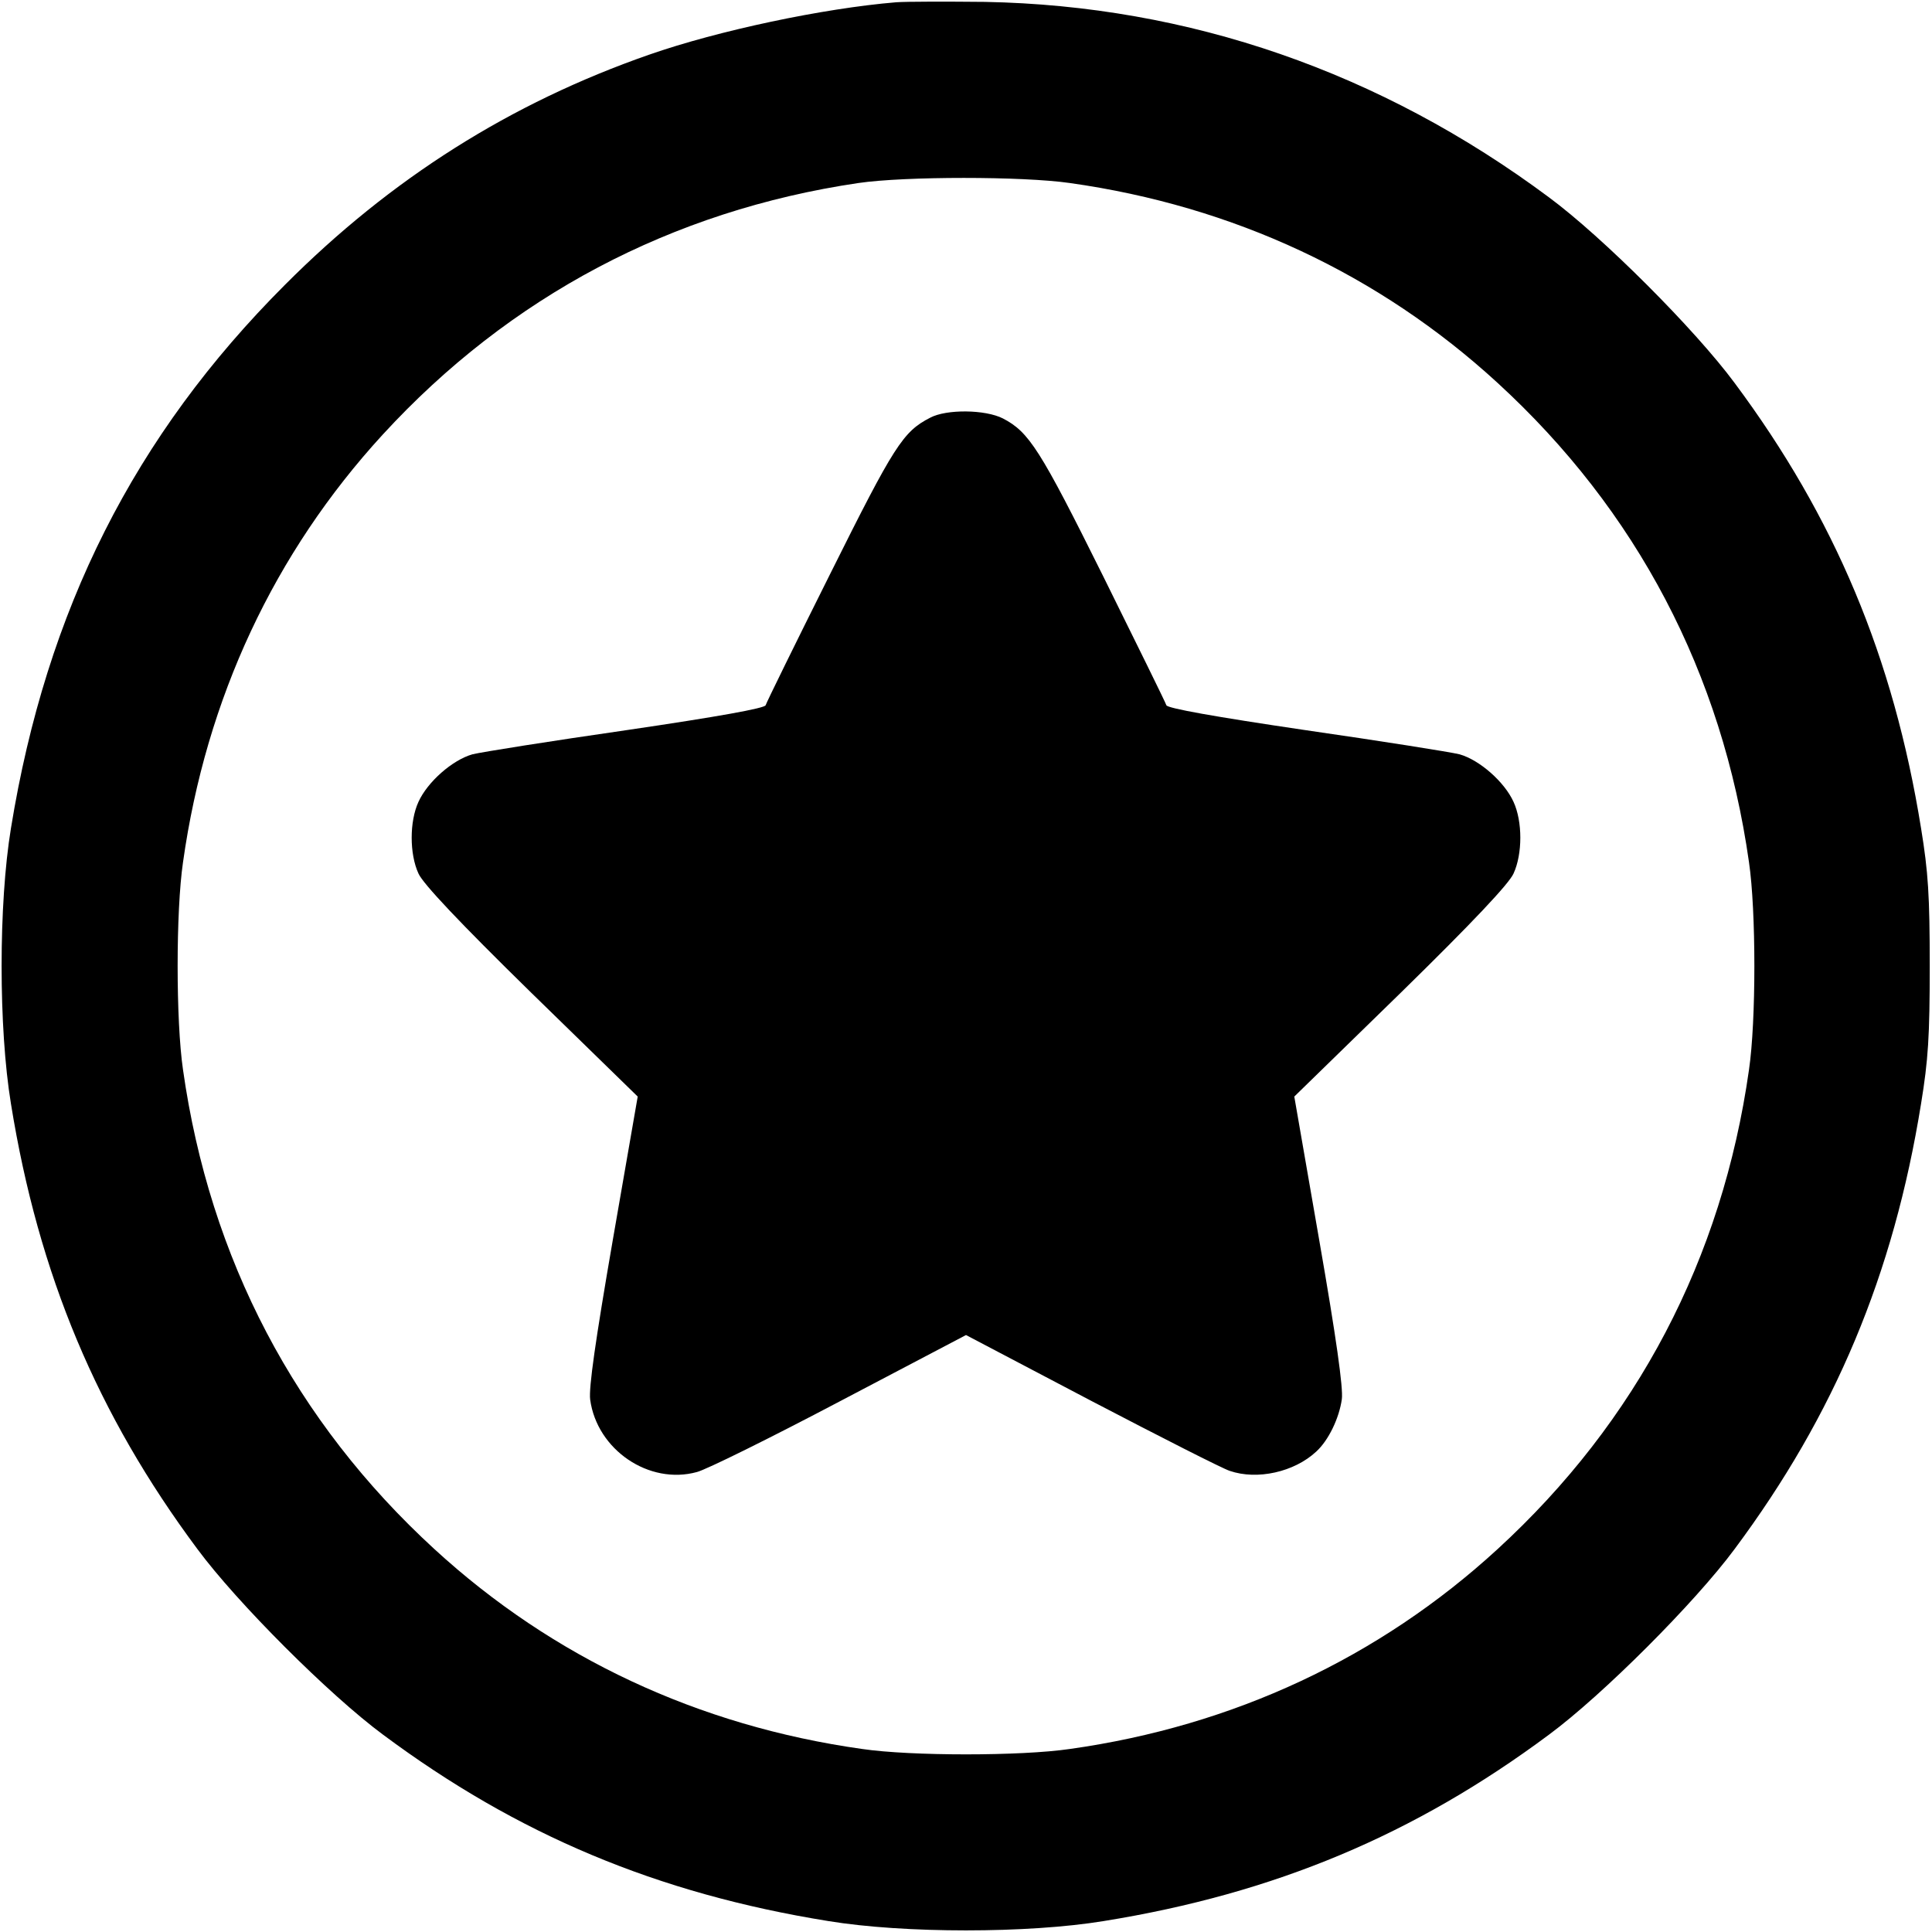
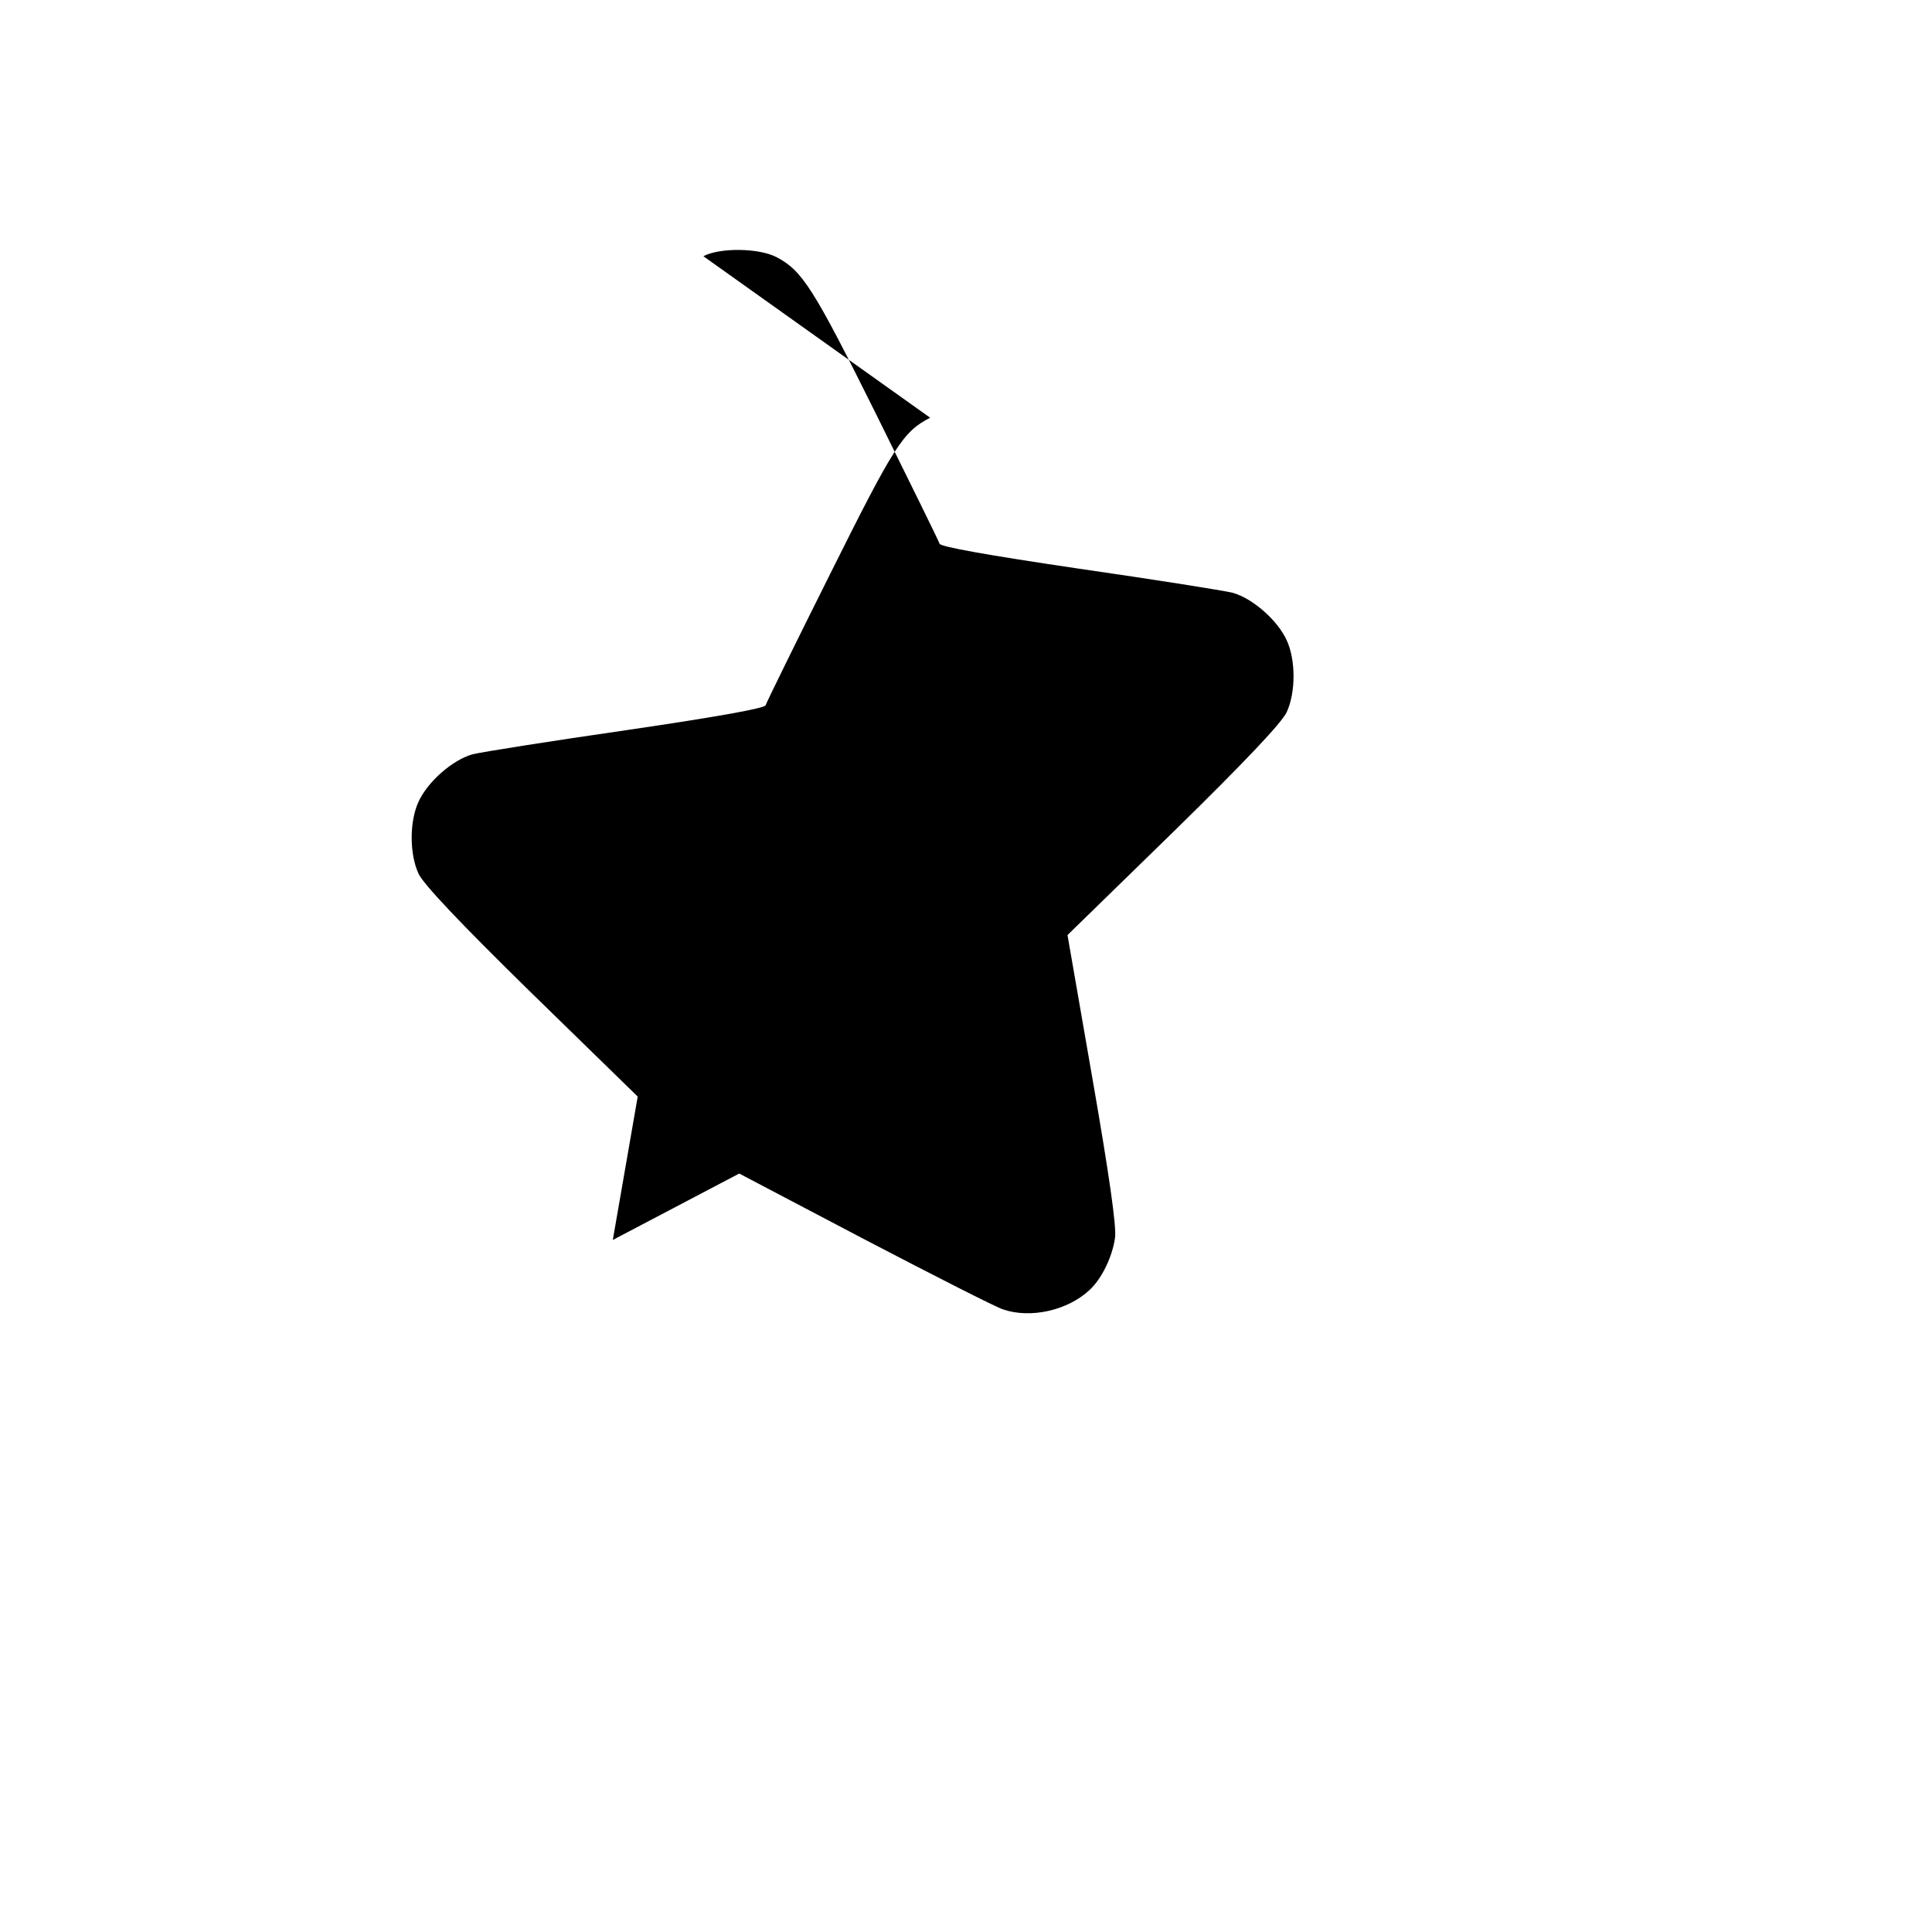
<svg xmlns="http://www.w3.org/2000/svg" version="1.1" width="512pt" height="512pt">
  <svg version="1.0" width="512pt" height="512pt" viewBox="0 0 512 512" preserveAspectRatio="xMidYMid meet">
    <g transform="translate(0,512) scale(0.1,-0.1)" fill="#000000" stroke="none">
-       <path d="M2375 5114 c-193 -16 -472 -75 -655 -139 -367 -128 -684 -328 -965 -610 -399 -399 -632 -861 -726 -1440 -33 -201 -33 -529 0 -730 73 -453 229 -824 494 -1180 105 -142 350 -387 492 -492 356 -265 727 -421 1180 -494 201 -33 529 -33 730 0 453 73 824 229 1180 494 142 105 387 350 492 492 265 356 421 727 494 1180 19 116 23 179 23 365 0 186 -4 249 -23 365 -73 453 -229 824 -494 1180 -105 142 -350 387 -492 492 -446 332 -954 508 -1495 518 -102 1 -207 1 -235 -1z m460 -479 c434 -61 820 -242 1133 -529 370 -339 596 -770 667 -1271 19 -129 19 -421 0 -550 -71 -501 -297 -932 -667 -1271 -313 -287 -699 -468 -1133 -529 -129 -19 -421 -19 -550 0 -434 61 -820 242 -1133 529 -370 339 -596 770 -667 1271 -19 129 -19 421 0 550 61 434 242 820 529 1133 336 366 766 594 1261 667 123 18 435 18 560 0z" />
-       <path d="M2465 4013 c-72 -37 -95 -73 -265 -414 -92 -184 -169 -341 -171 -348 -3 -8 -124 -30 -369 -66 -201 -29 -384 -58 -408 -64 -53 -15 -119 -73 -143 -126 -24 -52 -24 -138 0 -190 12 -27 108 -129 299 -316 l282 -275 -66 -380 c-46 -266 -64 -392 -60 -423 18 -133 156 -227 283 -192 24 6 194 90 378 187 l335 176 333 -175 c182 -95 347 -179 366 -185 73 -25 171 -3 229 51 33 30 61 89 68 139 4 29 -15 164 -60 422 l-66 380 282 275 c191 187 287 289 299 316 24 52 24 138 0 190 -24 53 -90 111 -143 126 -24 6 -207 35 -408 64 -244 36 -366 58 -369 66 -2 7 -78 161 -168 343 -167 336 -196 381 -265 417 -47 24 -150 25 -193 2z" />
+       <path d="M2465 4013 c-72 -37 -95 -73 -265 -414 -92 -184 -169 -341 -171 -348 -3 -8 -124 -30 -369 -66 -201 -29 -384 -58 -408 -64 -53 -15 -119 -73 -143 -126 -24 -52 -24 -138 0 -190 12 -27 108 -129 299 -316 l282 -275 -66 -380 l335 176 333 -175 c182 -95 347 -179 366 -185 73 -25 171 -3 229 51 33 30 61 89 68 139 4 29 -15 164 -60 422 l-66 380 282 275 c191 187 287 289 299 316 24 52 24 138 0 190 -24 53 -90 111 -143 126 -24 6 -207 35 -408 64 -244 36 -366 58 -369 66 -2 7 -78 161 -168 343 -167 336 -196 381 -265 417 -47 24 -150 25 -193 2z" />
    </g>
  </svg>
  <style>@media (prefers-color-scheme: light) { :root { filter: none; } } </style>
</svg>